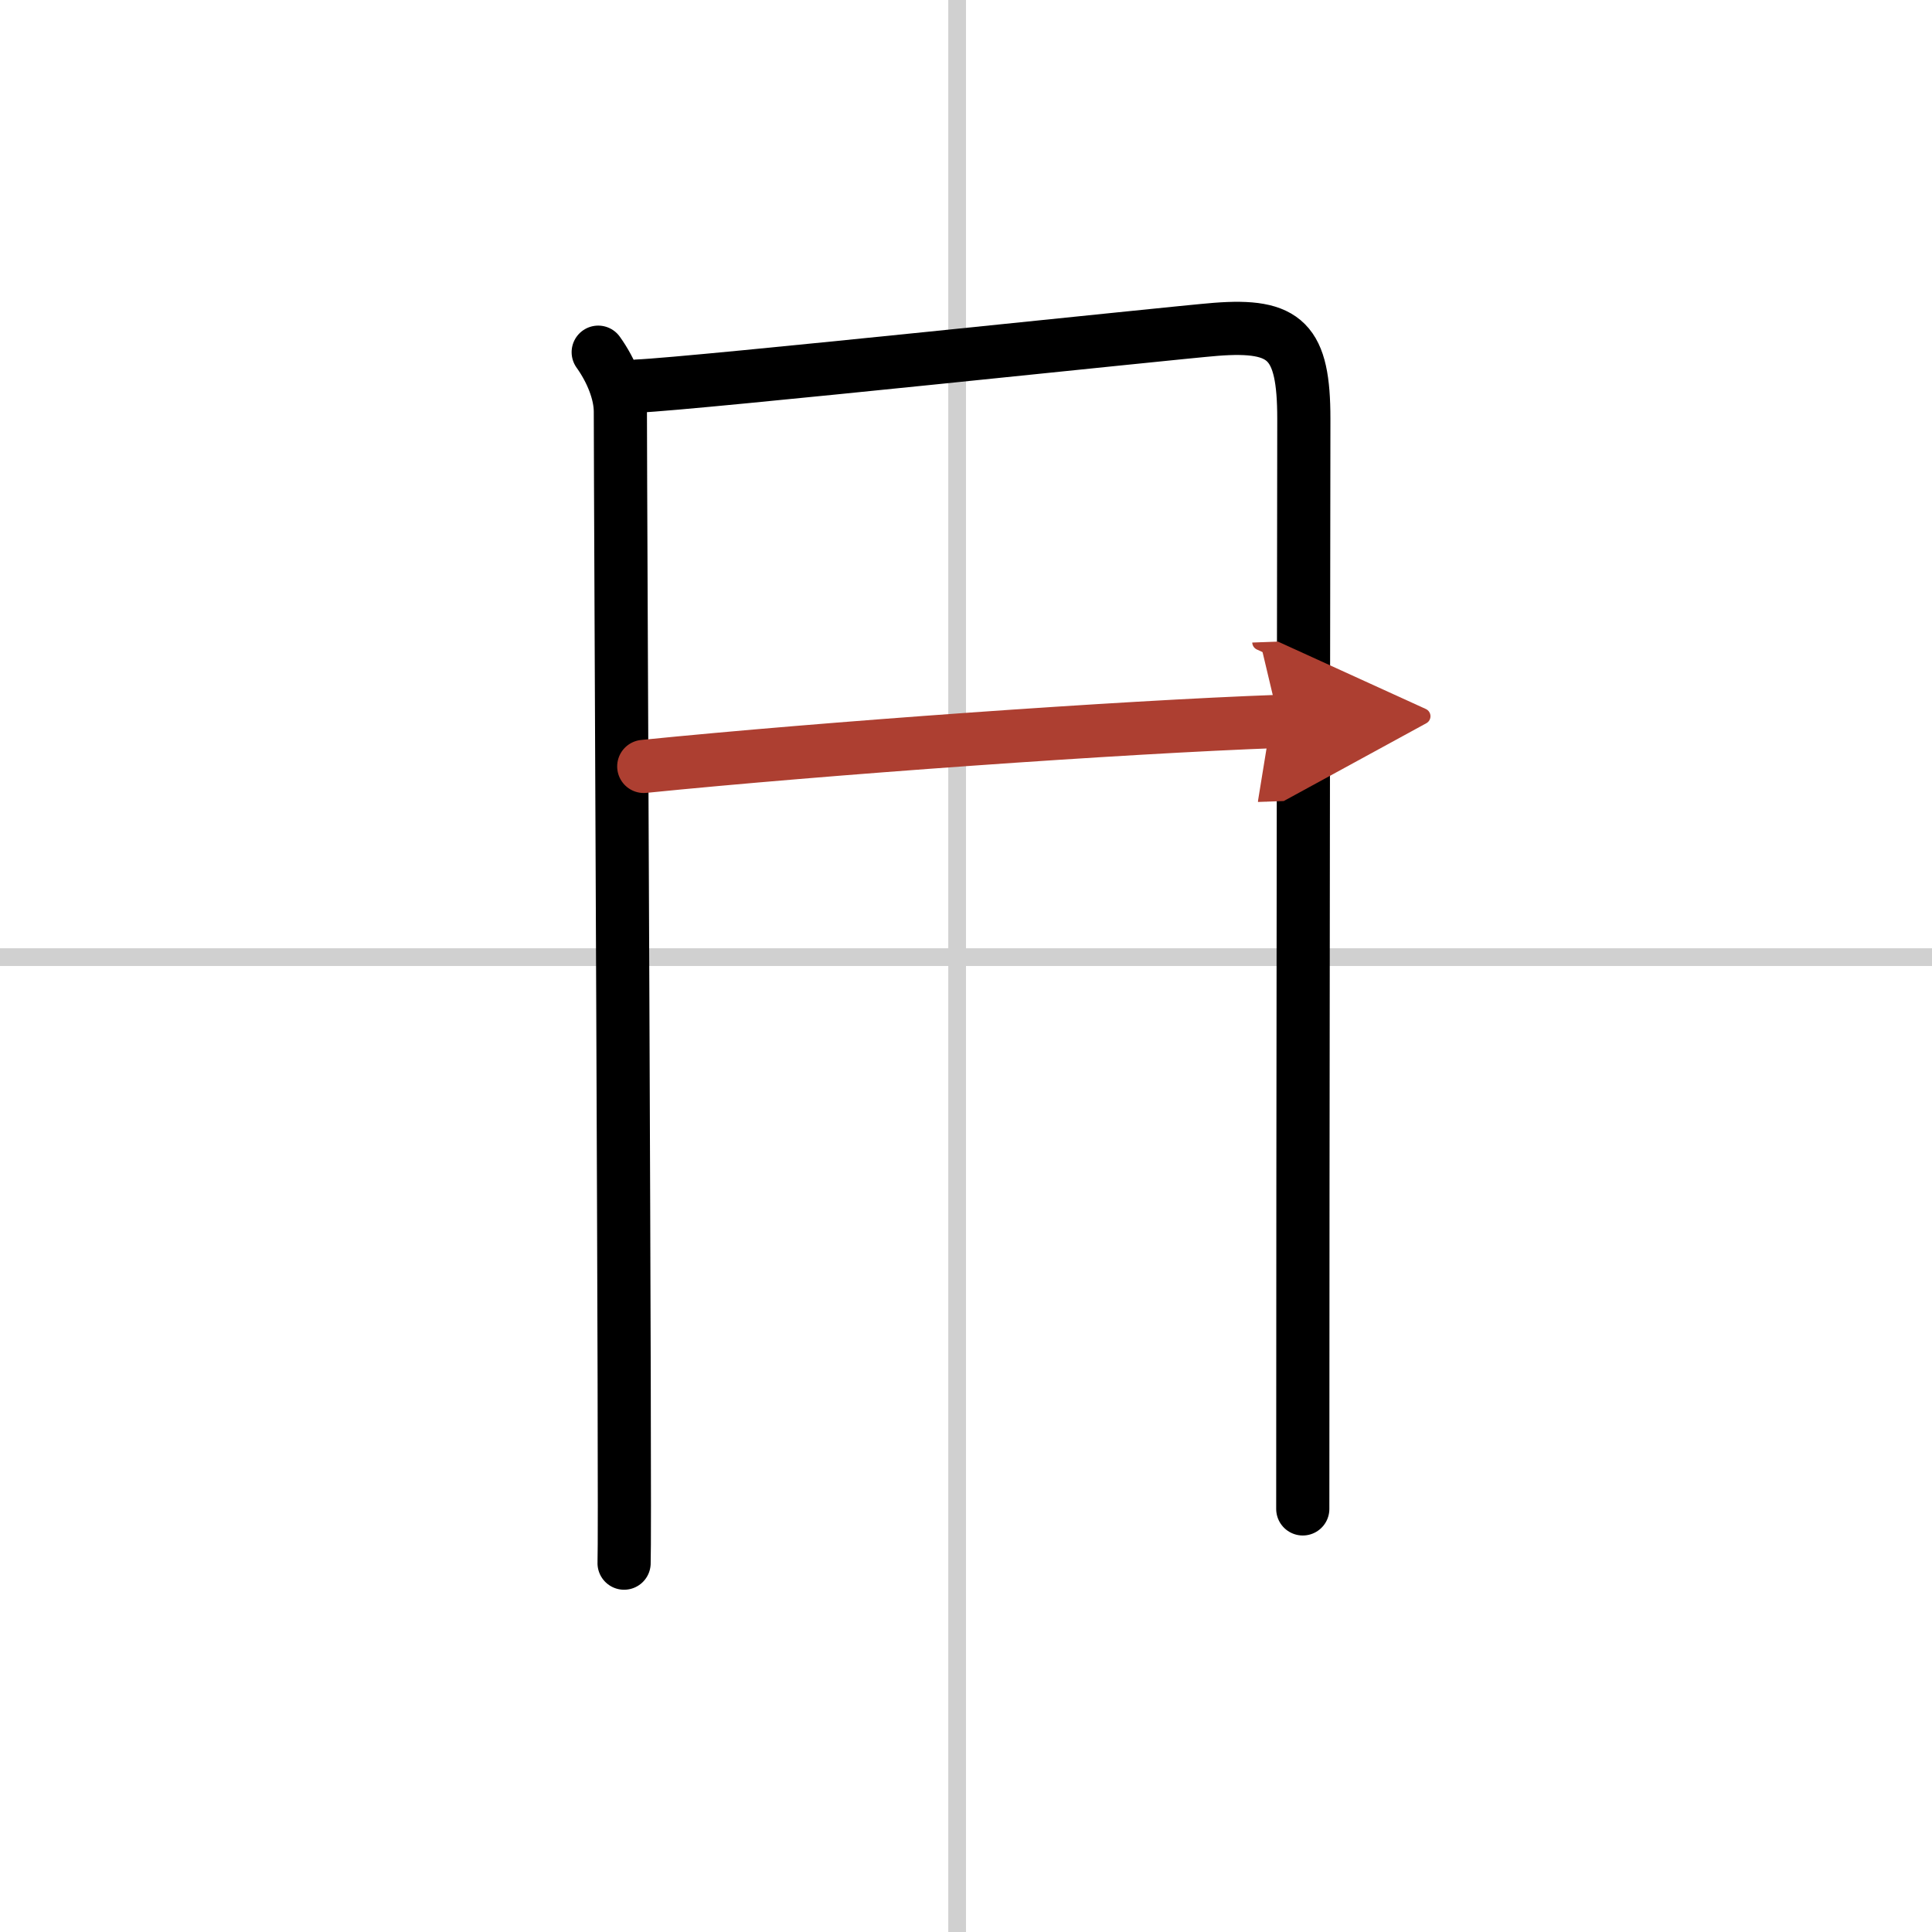
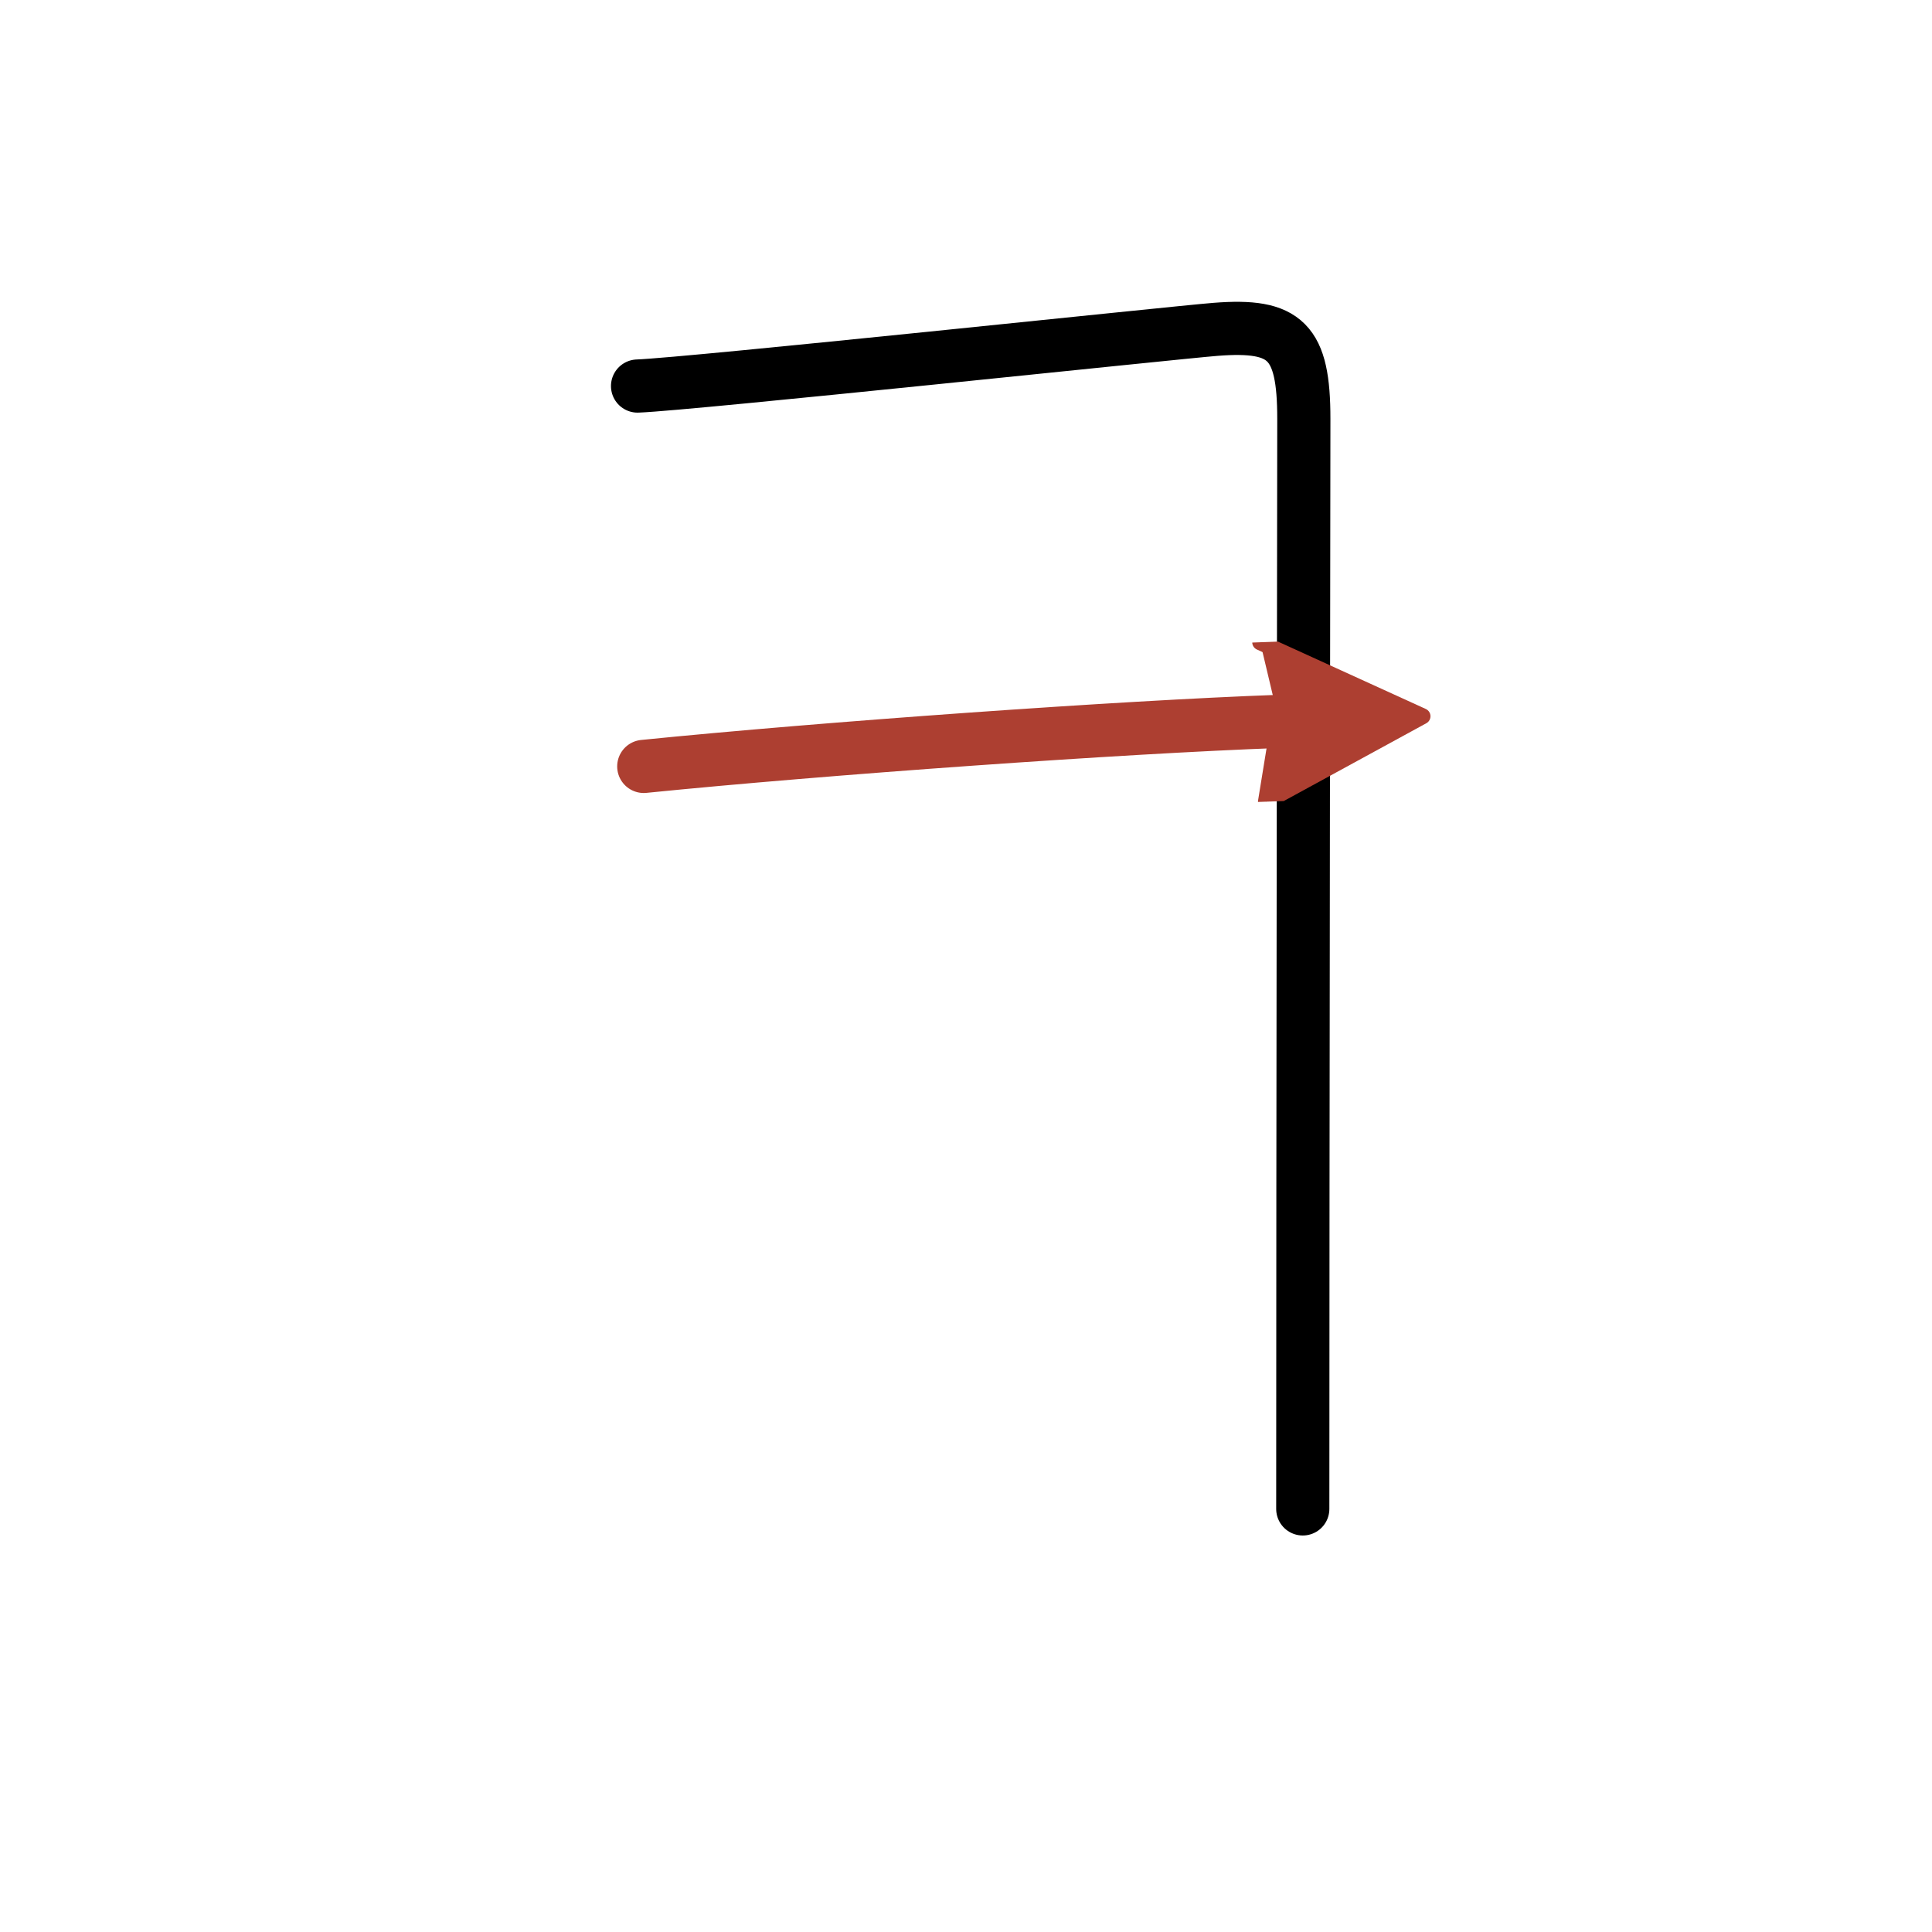
<svg xmlns="http://www.w3.org/2000/svg" width="400" height="400" viewBox="0 0 109 109">
  <defs>
    <marker id="a" markerWidth="4" orient="auto" refX="1" refY="5" viewBox="0 0 10 10">
      <polyline points="0 0 10 5 0 10 1 5" fill="#ad3f31" stroke="#ad3f31" />
    </marker>
  </defs>
  <g fill="none" stroke="#000" stroke-linecap="round" stroke-linejoin="round" stroke-width="3">
    <rect width="100%" height="100%" fill="#fff" stroke="#fff" />
-     <line x1="54" x2="54" y2="109" stroke="#d0d0d0" stroke-width="1" />
-     <line x2="109" y1="54" y2="54" stroke="#d0d0d0" stroke-width="1" />
-     <path d="m33.75 19.87c0.75 1.05 1.25 2.3 1.25 3.36 0 4.77 0.3 62.69 0.21 64.96" />
    <path d="m35.97 21.78c2.97-0.11 30.42-3.03 32.62-3.2 3.96-0.31 4.97 0.67 4.97 5.05 0 1.51-0.06 40.88-0.06 61.5" />
    <path d="m36.32 43.24c10.13-1.02 26.94-2.22 35.84-2.54" marker-end="url(#a)" stroke="#ad3f31" />
  </g>
</svg>